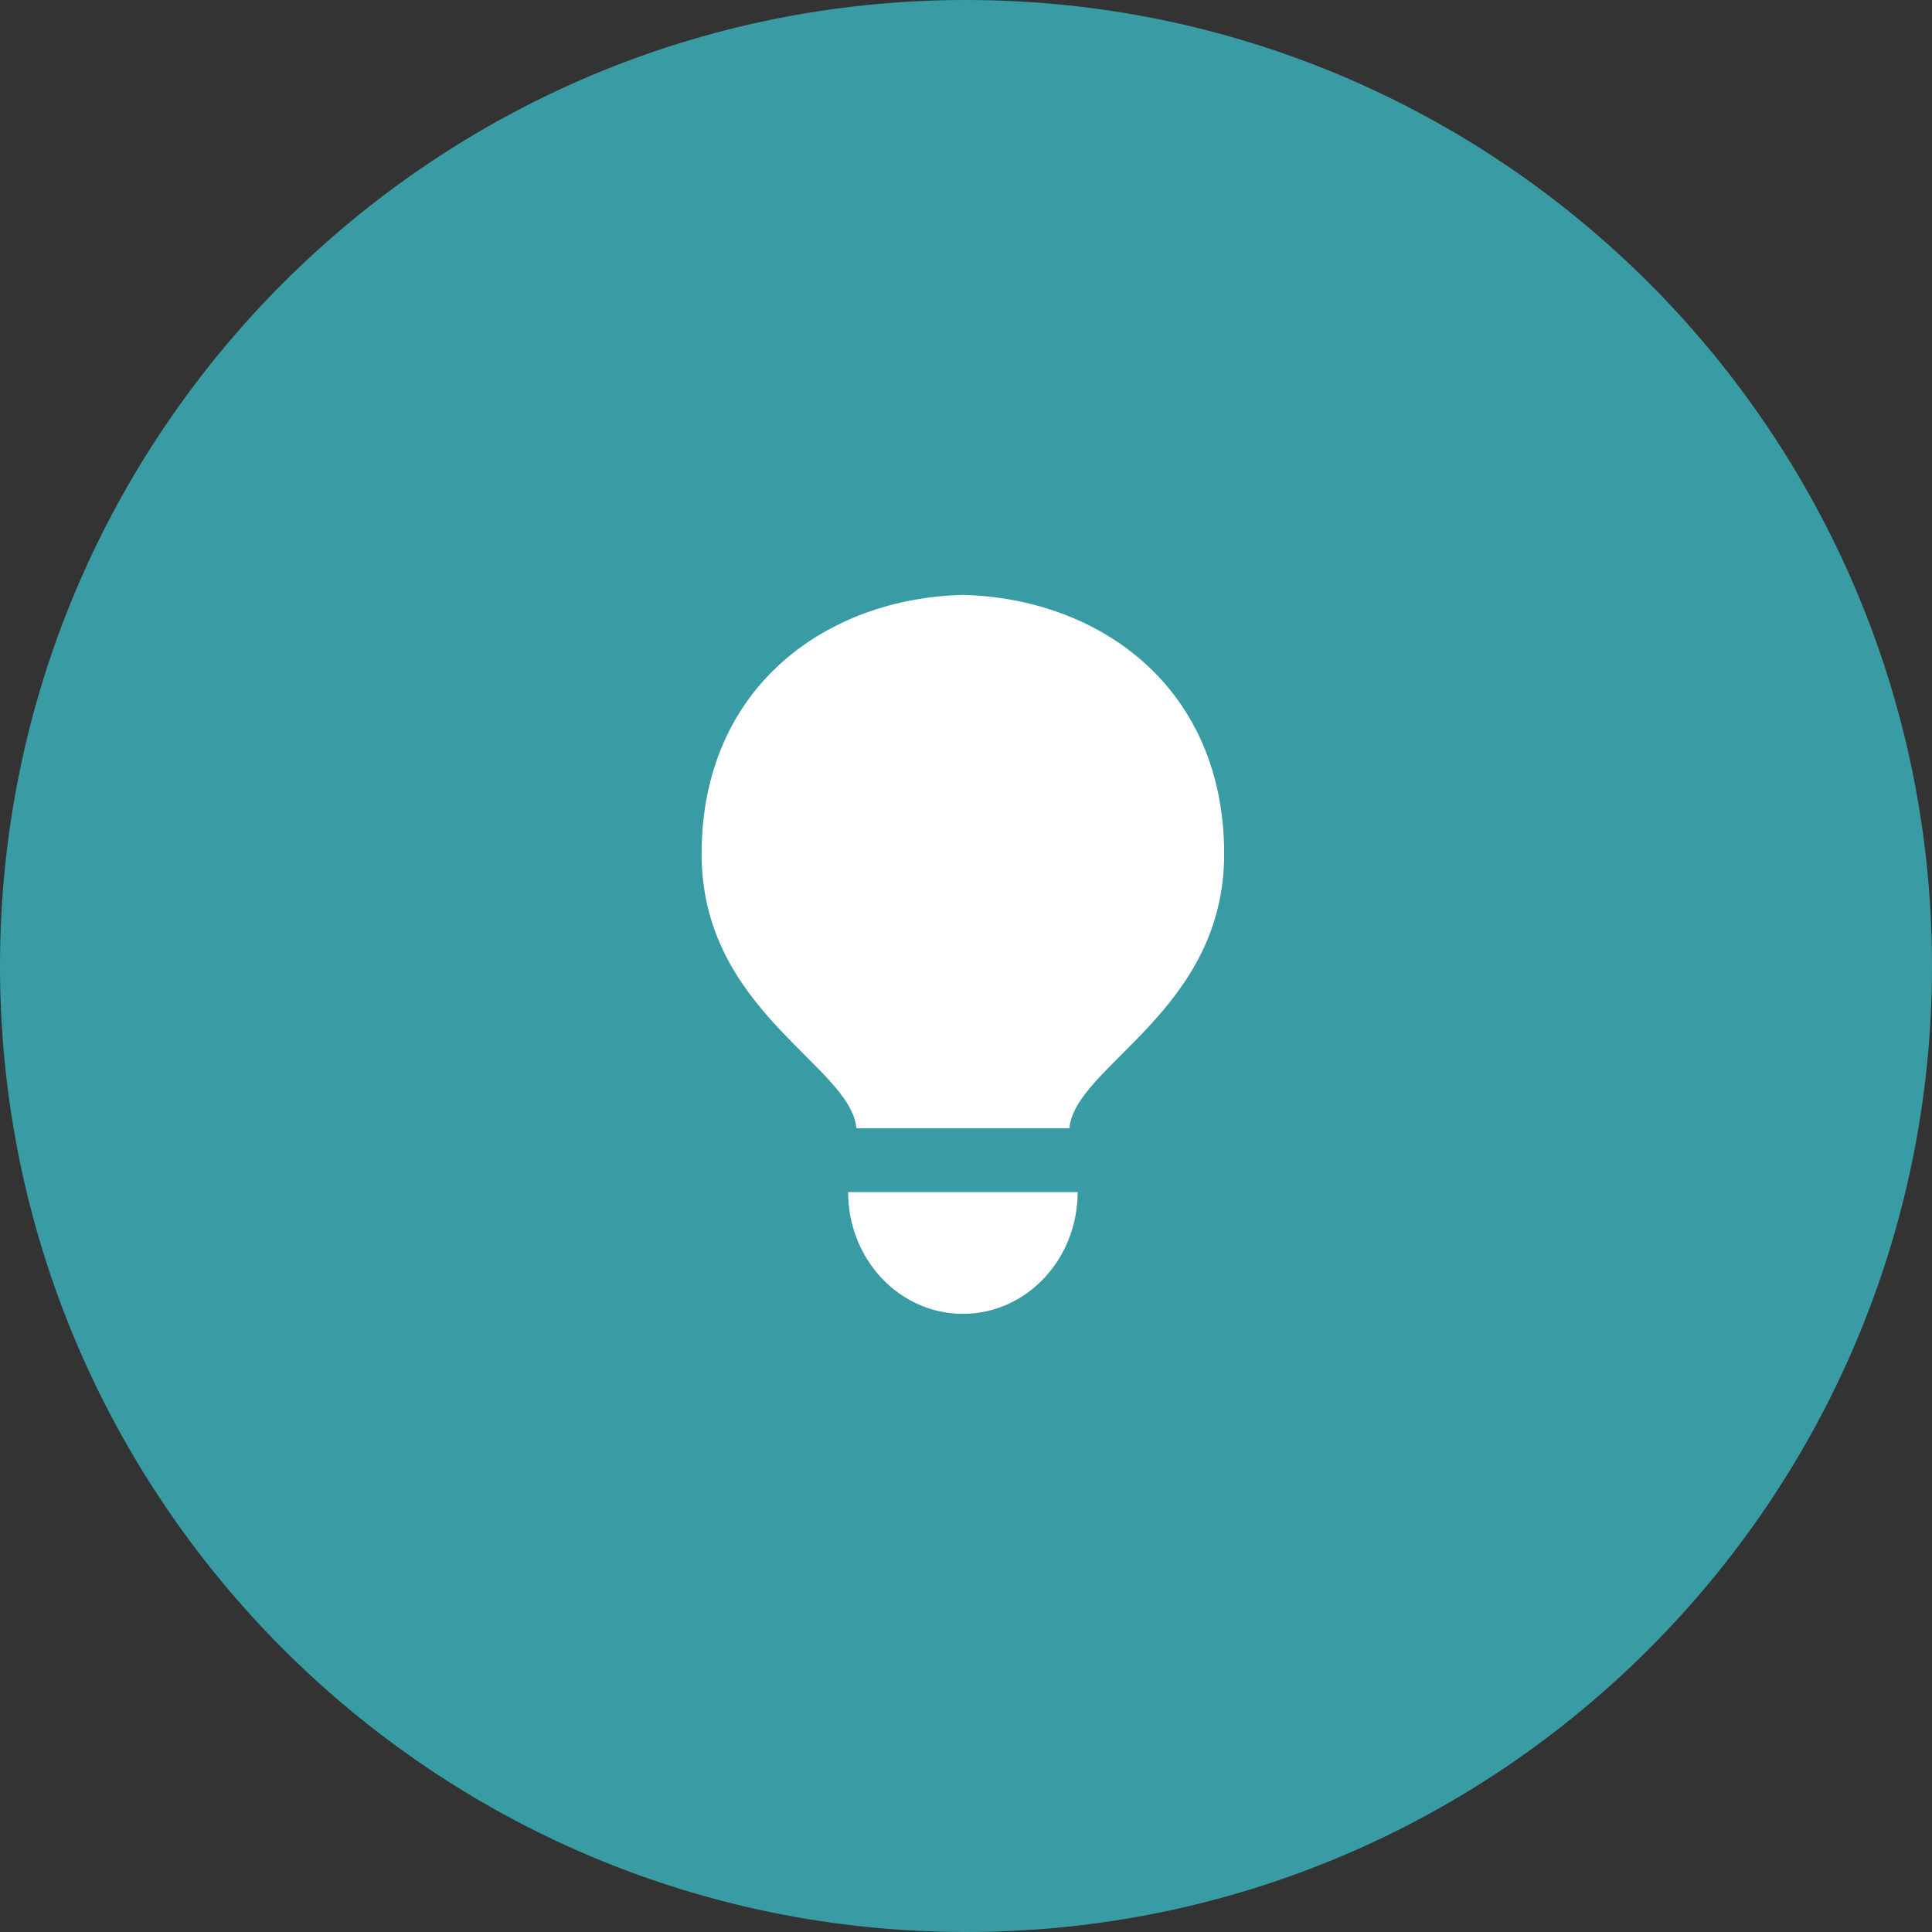
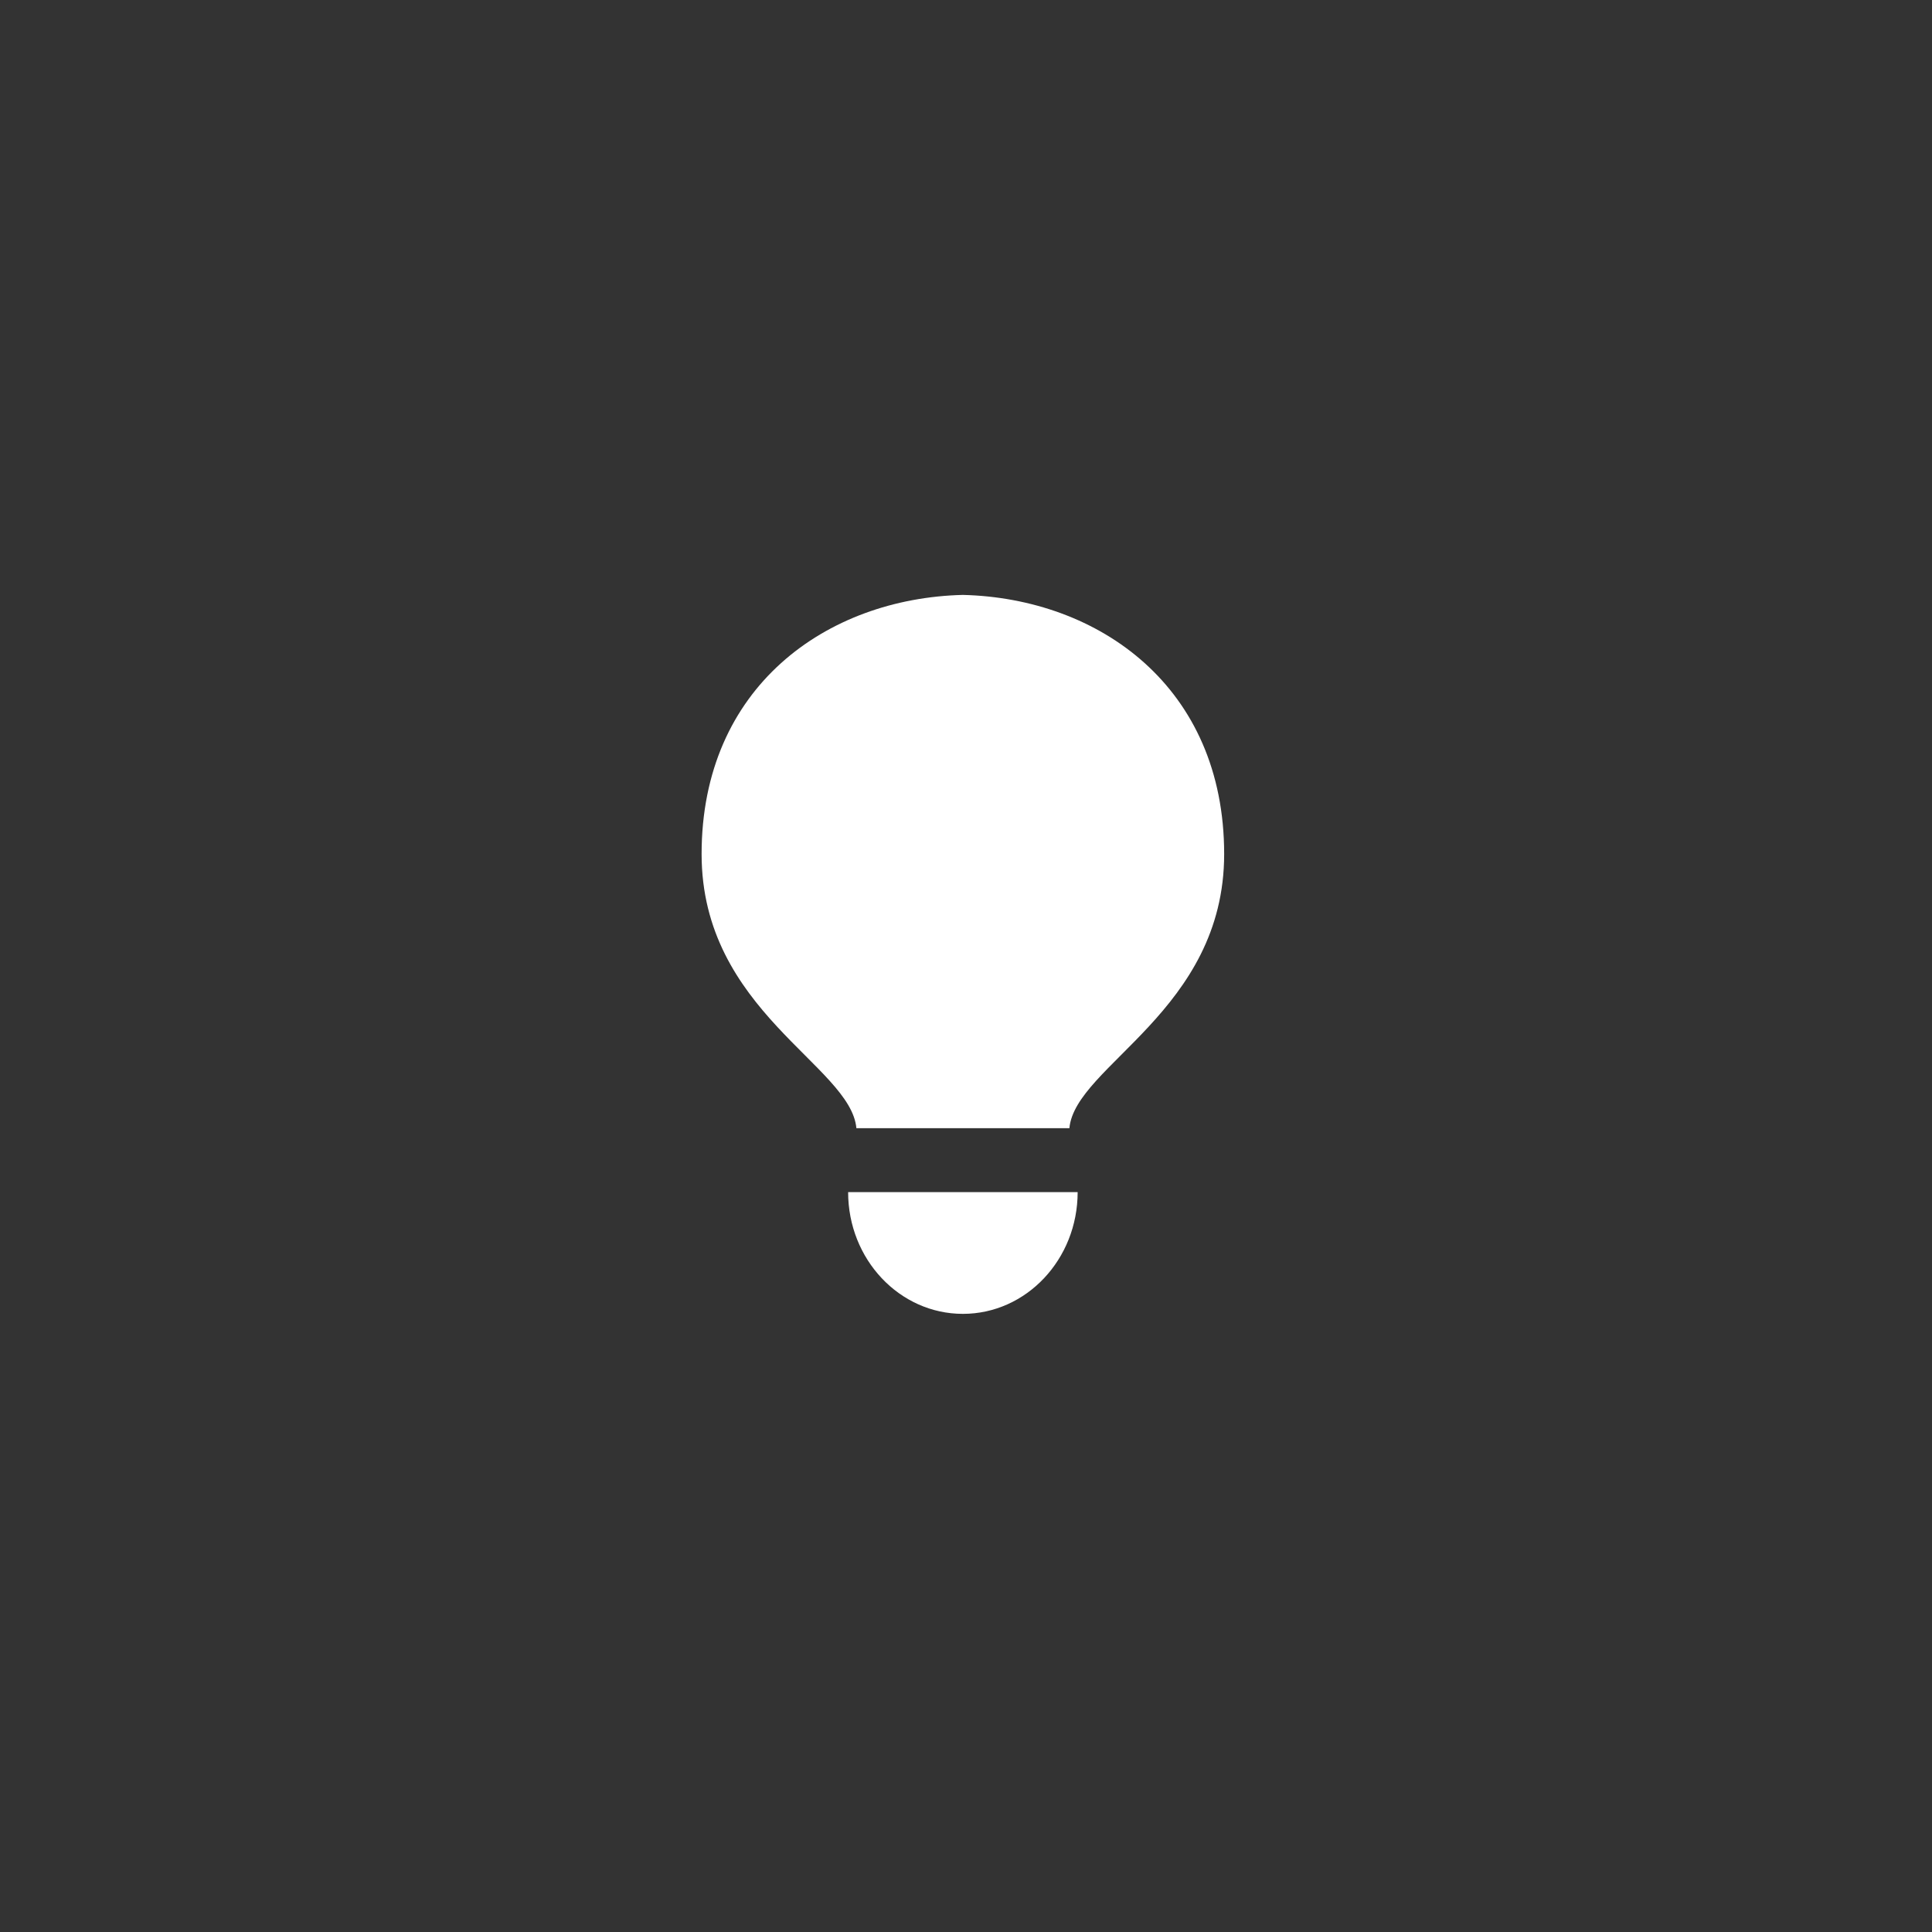
<svg xmlns="http://www.w3.org/2000/svg" stroke-width="0.501" stroke-linejoin="bevel" fill-rule="evenodd" version="1.1" overflow="visible" width="172.5pt" height="172.5pt" viewBox="0 0 172.5 172.5">
  <rect x="0" y="0" width="172.5" height="172.5" fill="#333333" stroke="none" />
  <defs>
	</defs>
  <g id="Document" fill="none" stroke="black" font-family="Times New Roman" font-size="16" transform="scale(1 -1)">
    <g id="Spread" transform="translate(0 -172.5)">
      <g id="Layer 1">
-         <path d="M 86.25,172.5 C 133.86,172.5 172.5,133.86 172.5,86.25 C 172.5,38.64 133.86,0 86.25,0 C 38.64,0 0,38.64 0,86.25 C 0,133.86 38.64,172.5 86.25,172.5 Z" stroke="none" fill="#399ca4" stroke-width="0.385" fill-rule="evenodd" stroke-linejoin="miter" marker-start="none" marker-end="none" stroke-miterlimit="79.84" />
        <g id="Group" fill="#ffffff" fill-rule="evenodd" stroke-linejoin="miter" stroke="none" stroke-width="0.75" stroke-miterlimit="79.84">
          <path d="M 85.972,55.191 C 80.313,55.191 75.726,60.055 75.726,66.061 L 96.219,66.061 C 96.219,60.055 91.63,55.191 85.972,55.191 Z M 95.482,71.771 L 76.463,71.771 C 75.95,77.37 62.643,82.251 62.643,96.245 C 62.643,111.171 73.807,119.084 85.97,119.383 L 85.972,119.383 C 85.972,119.383 85.972,119.383 85.972,119.383 C 98.14,119.082 109.3,111.171 109.3,96.245 C 109.3,82.251 95.995,77.37 95.482,71.771 Z" marker-start="none" marker-end="none" />
        </g>
      </g>
    </g>
  </g>
</svg>